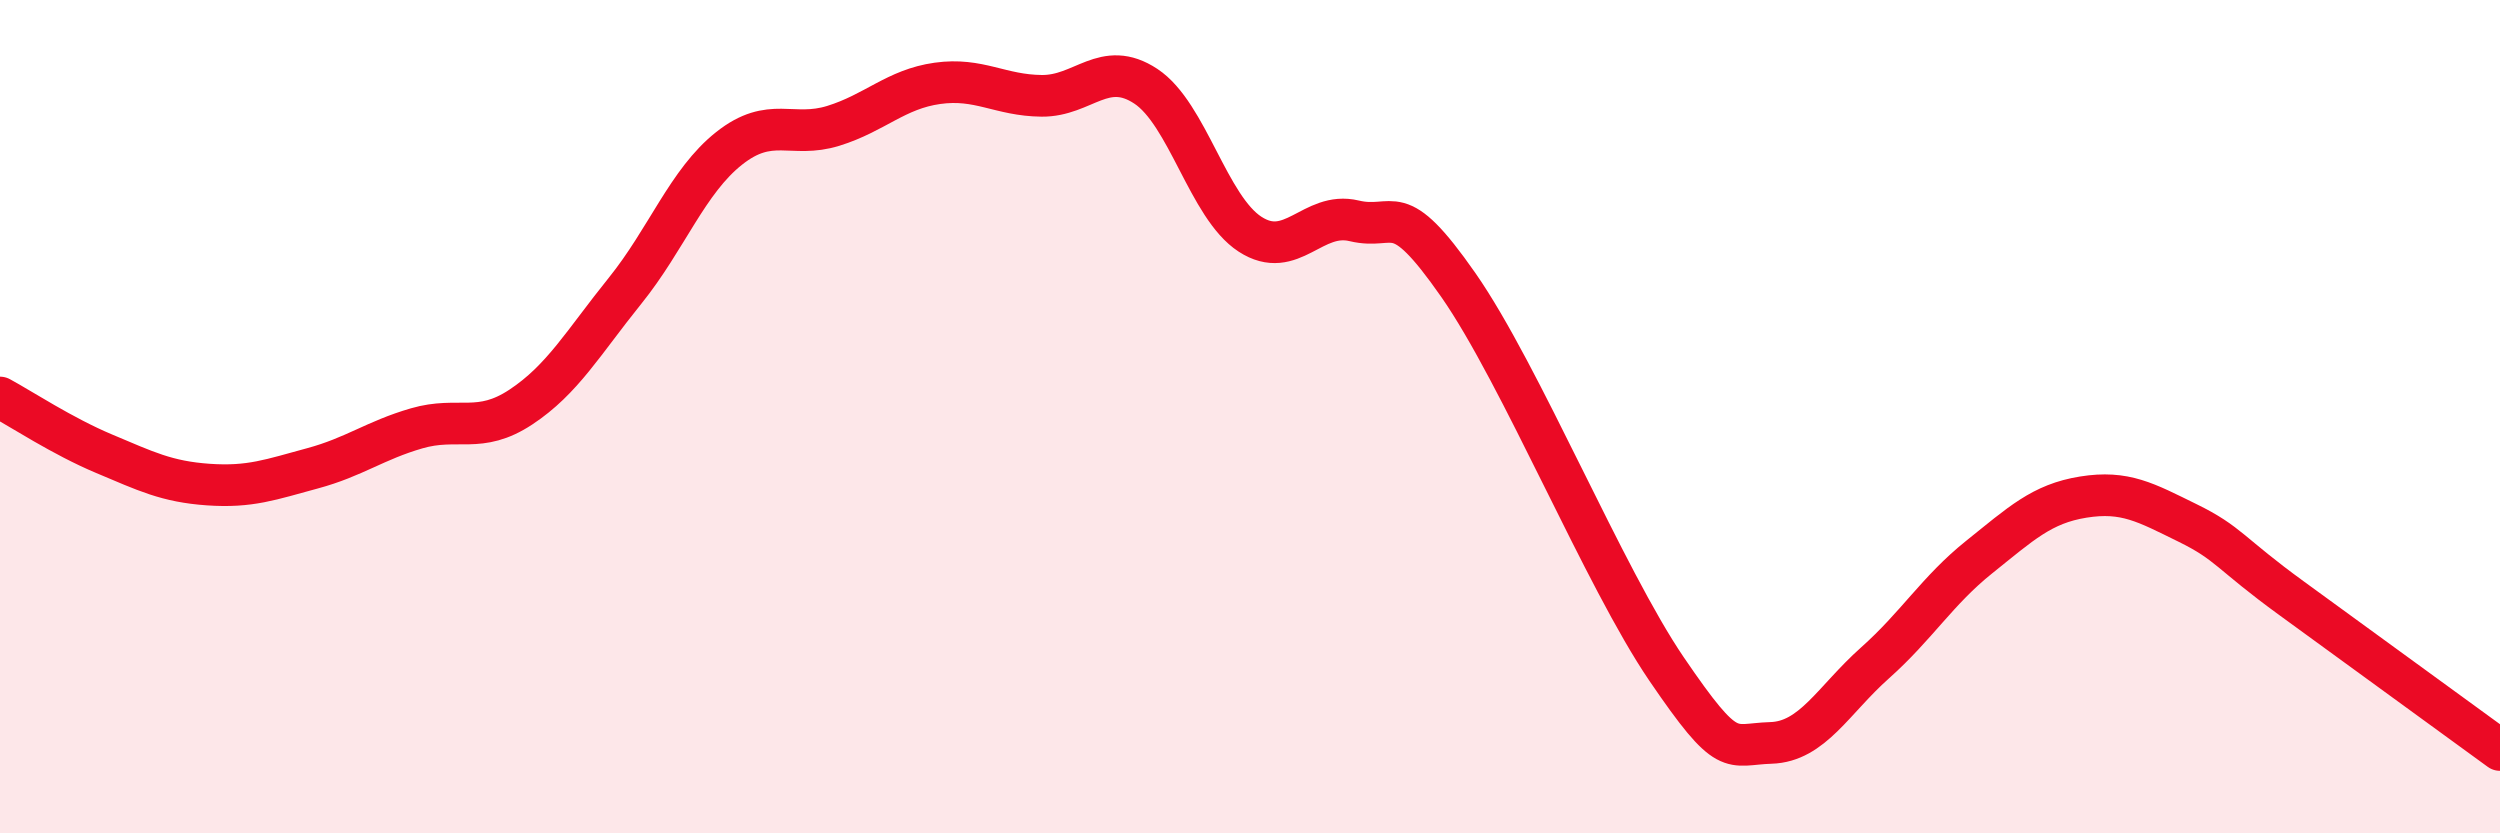
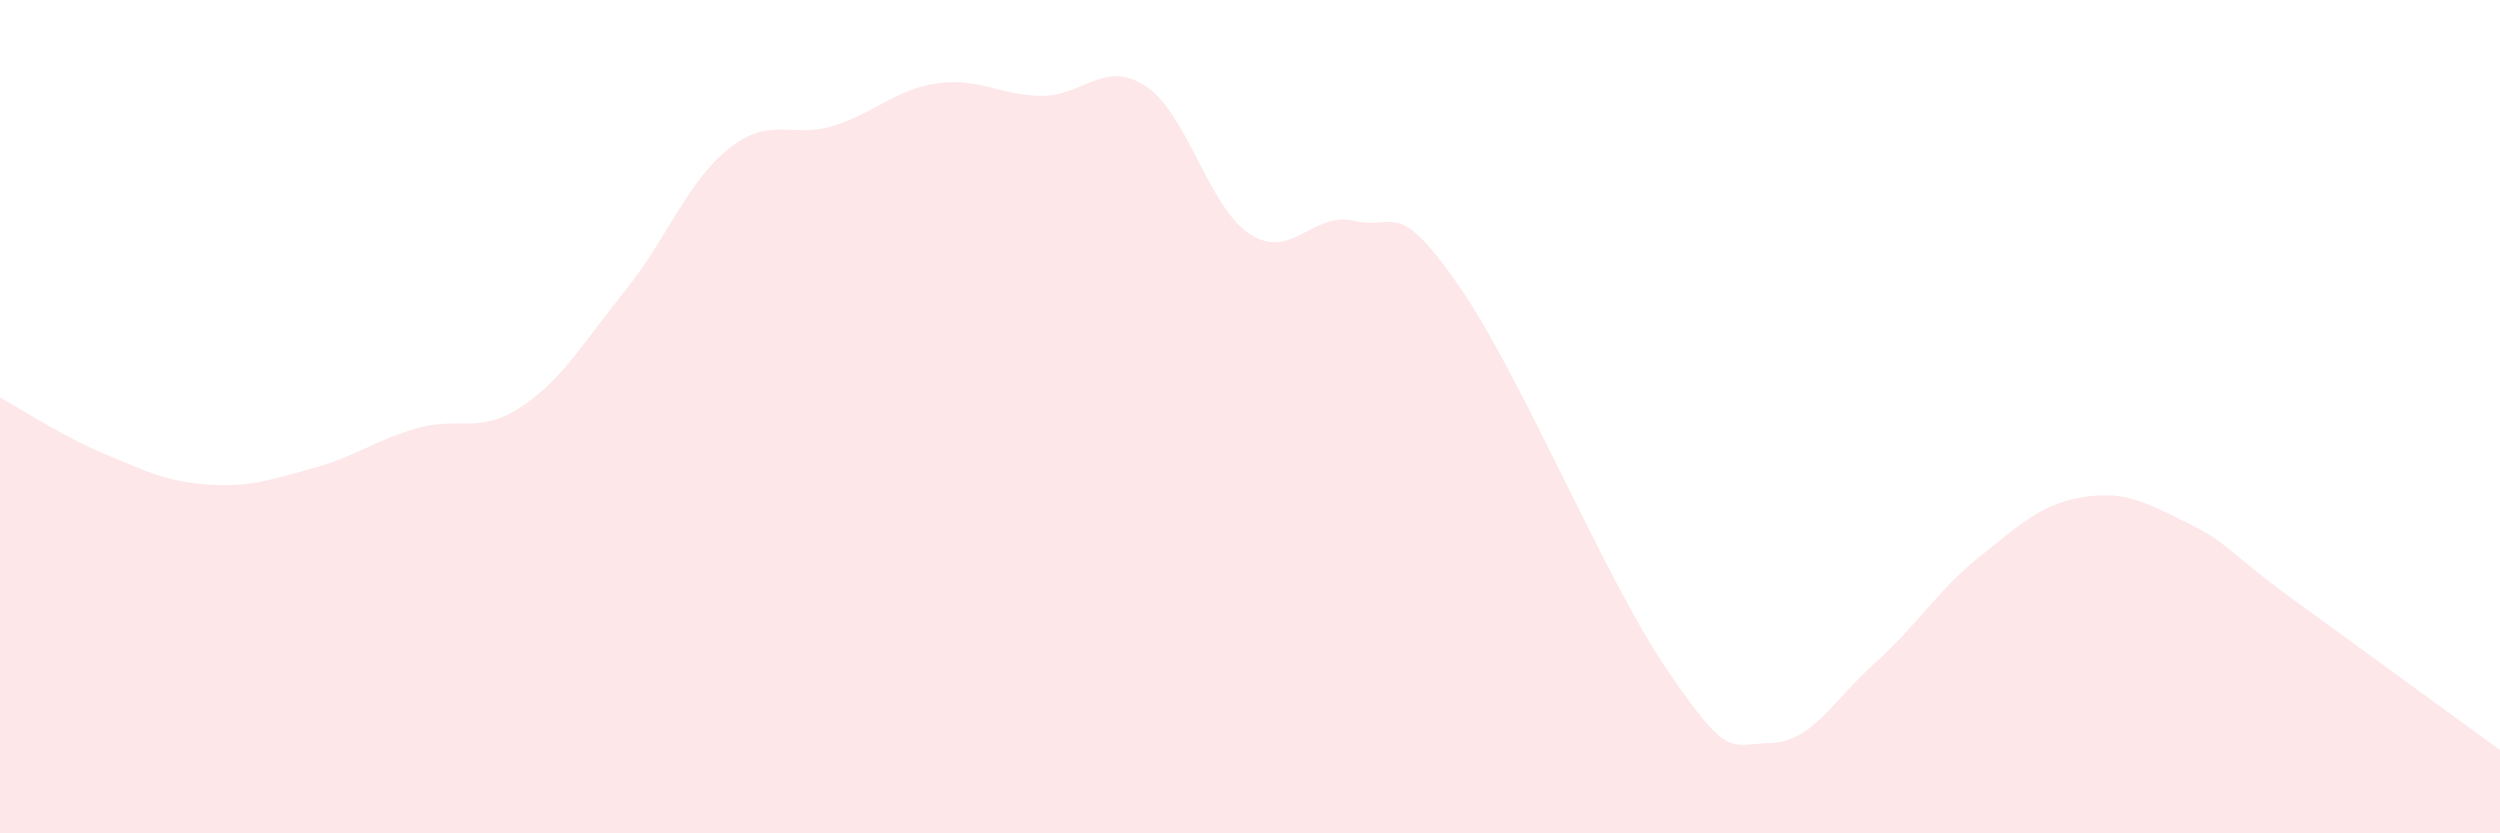
<svg xmlns="http://www.w3.org/2000/svg" width="60" height="20" viewBox="0 0 60 20">
  <path d="M 0,9.54 C 0.5,9.81 1.5,10.47 2.5,10.89 C 3.5,11.31 4,11.56 5,11.63 C 6,11.7 6.5,11.51 7.5,11.24 C 8.5,10.97 9,10.57 10,10.28 C 11,9.99 11.5,10.43 12.5,9.77 C 13.5,9.11 14,8.22 15,6.98 C 16,5.74 16.5,4.35 17.5,3.56 C 18.5,2.77 19,3.33 20,3.02 C 21,2.71 21.5,2.14 22.5,2 C 23.5,1.86 24,2.29 25,2.3 C 26,2.31 26.5,1.41 27.5,2.07 C 28.5,2.73 29,4.97 30,5.62 C 31,6.27 31.5,5.06 32.5,5.3 C 33.5,5.54 33.5,4.69 35,6.84 C 36.5,8.99 38.5,13.86 40,16.06 C 41.5,18.26 41.5,17.86 42.5,17.83 C 43.5,17.8 44,16.8 45,15.91 C 46,15.02 46.5,14.17 47.5,13.37 C 48.5,12.57 49,12.09 50,11.93 C 51,11.77 51.5,12.06 52.5,12.55 C 53.5,13.04 53.5,13.27 55,14.36 C 56.5,15.45 59,17.27 60,18L60 20L0 20Z" fill="#EB0A25" opacity="0.1" stroke-linecap="round" stroke-linejoin="round" />
-   <path d="M 0,9.54 C 0.5,9.81 1.5,10.47 2.5,10.89 C 3.5,11.31 4,11.56 5,11.63 C 6,11.7 6.5,11.51 7.5,11.24 C 8.5,10.97 9,10.57 10,10.28 C 11,9.99 11.5,10.43 12.5,9.77 C 13.5,9.11 14,8.22 15,6.98 C 16,5.74 16.5,4.35 17.5,3.56 C 18.5,2.77 19,3.33 20,3.02 C 21,2.71 21.5,2.14 22.5,2 C 23.5,1.86 24,2.29 25,2.3 C 26,2.31 26.5,1.41 27.5,2.07 C 28.5,2.73 29,4.97 30,5.62 C 31,6.27 31.5,5.06 32.5,5.3 C 33.5,5.54 33.5,4.69 35,6.84 C 36.5,8.99 38.5,13.86 40,16.06 C 41.5,18.26 41.5,17.86 42.5,17.83 C 43.5,17.8 44,16.8 45,15.91 C 46,15.02 46.5,14.17 47.5,13.37 C 48.5,12.57 49,12.09 50,11.93 C 51,11.77 51.5,12.06 52.5,12.55 C 53.5,13.04 53.5,13.27 55,14.36 C 56.5,15.45 59,17.27 60,18" stroke="#EB0A25" stroke-width="1" fill="none" stroke-linecap="round" stroke-linejoin="round" />
</svg>